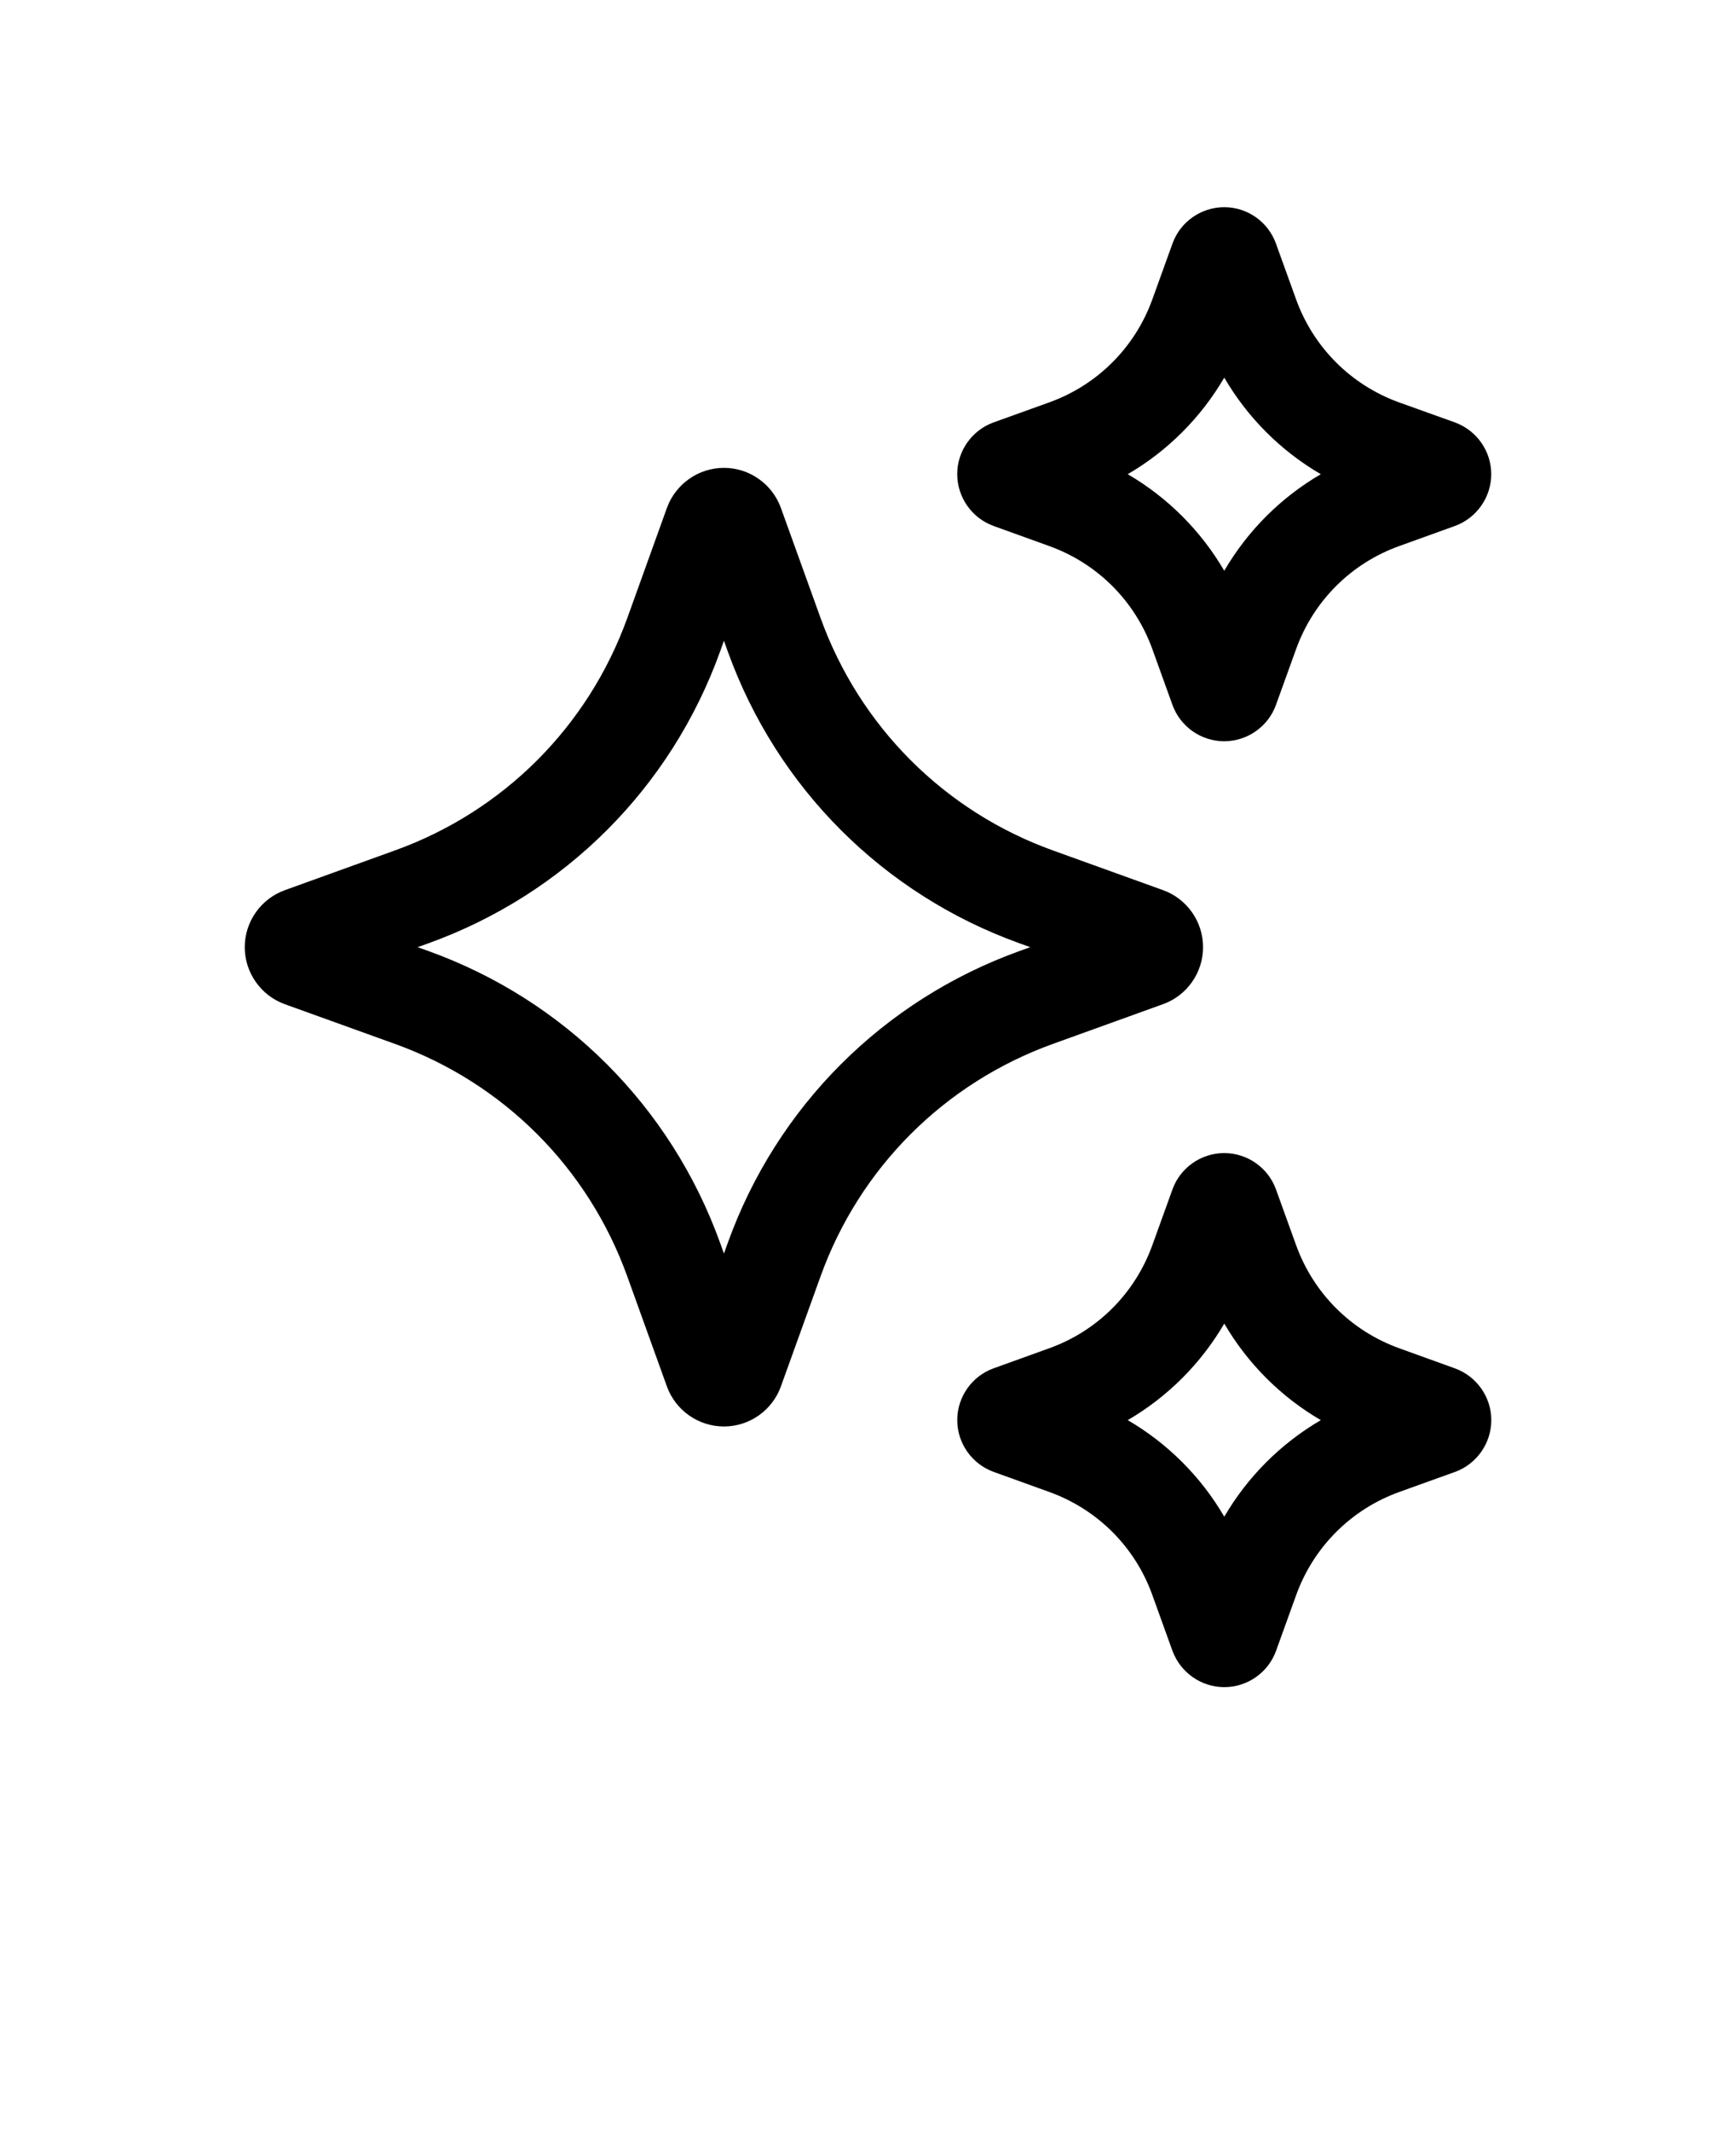
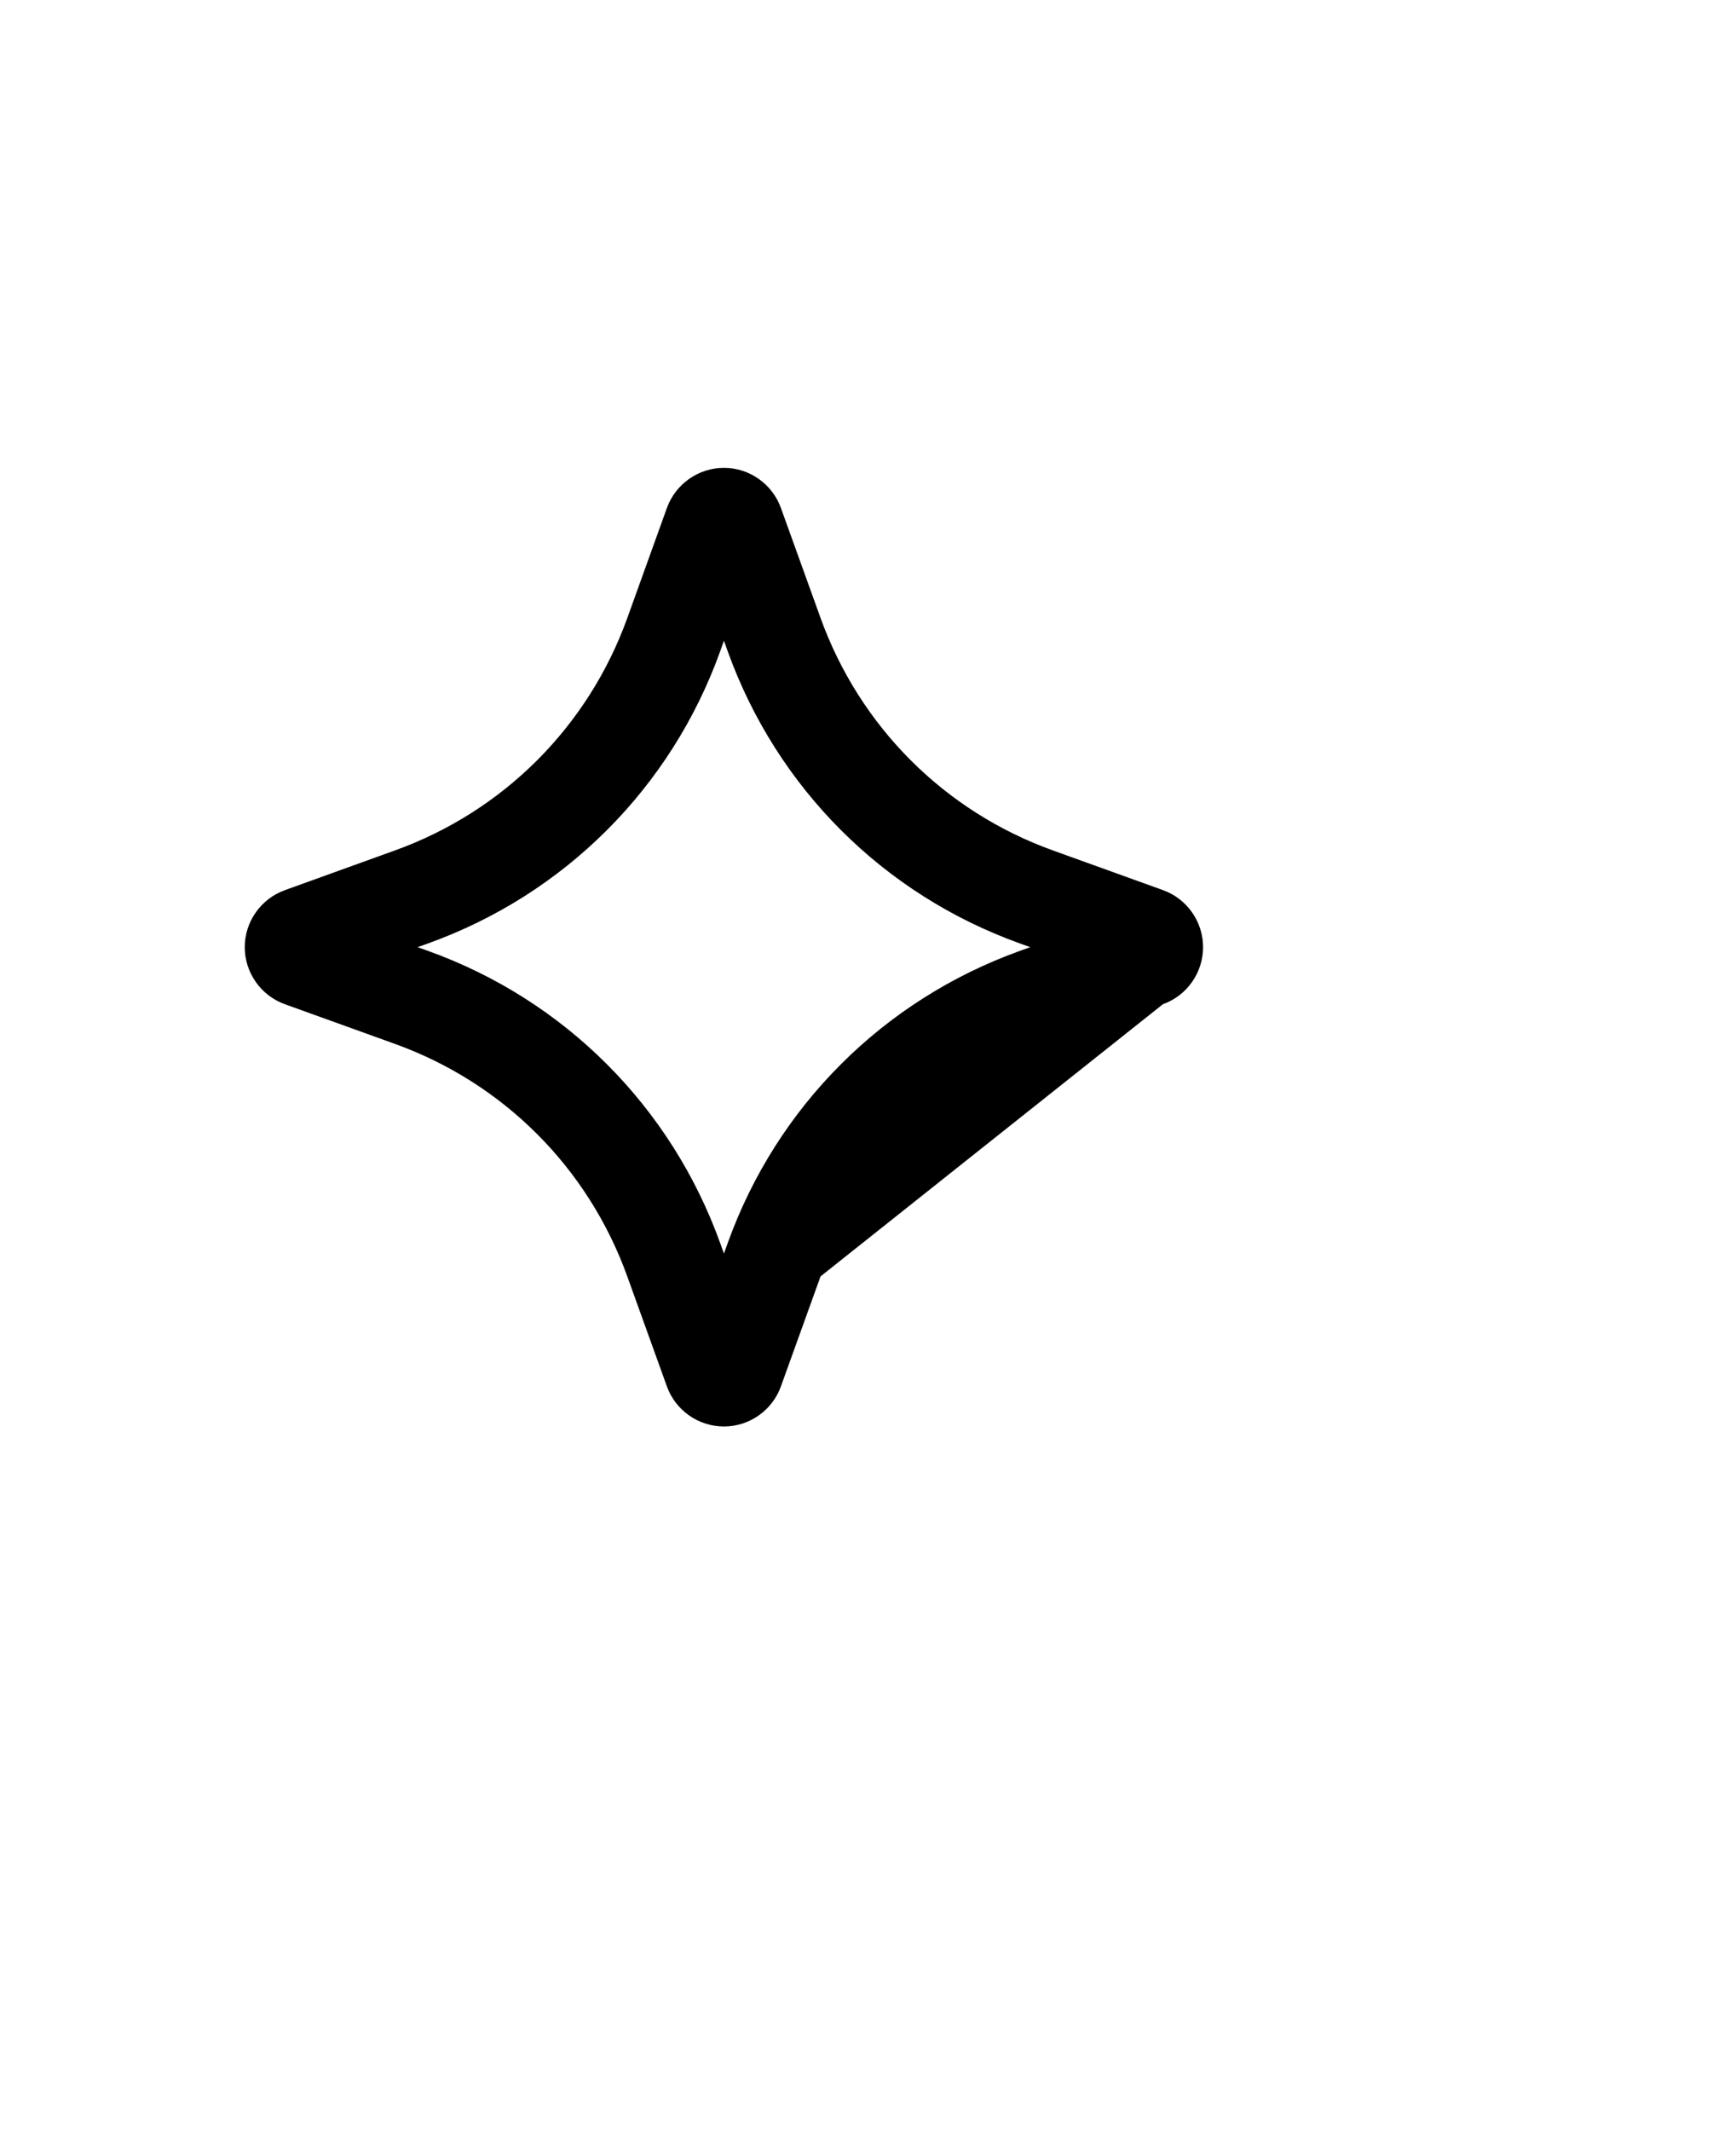
<svg xmlns="http://www.w3.org/2000/svg" version="1.1" viewBox="-5.0 -10.0 110.0 135.0">
  <g>
-     <path d="m68.688 53.613c1.523-0.543 2.543-1.996 2.543-3.613s-1.023-3.07-2.539-3.613l-6.969-2.512c-6.883-2.477-12.25-7.852-14.73-14.73l-2.512-6.969c-0.547-1.516-1.996-2.539-3.606-2.539h-0.004c-1.613 0-3.062 1.02-3.613 2.539l-2.508 6.969c-2.481 6.883-7.852 12.254-14.734 14.73l-6.961 2.512c-1.523 0.547-2.547 1.996-2.547 3.613s1.023 3.066 2.539 3.613l6.969 2.512c6.883 2.477 12.25 7.848 14.73 14.73l2.512 6.973c0.547 1.516 2 2.535 3.613 2.535h0.004c1.613 0 3.062-1.023 3.606-2.539l2.512-6.969c2.477-6.883 7.852-12.25 14.73-14.73zm-9.082-3.371c-8.641 3.113-15.383 9.852-18.492 18.492l-0.242 0.676-0.242-0.676c-3.117-8.641-9.855-15.383-18.492-18.492l-0.676-0.242 0.676-0.242c8.641-3.113 15.383-9.852 18.492-18.492l0.242-0.676 0.242 0.676c3.113 8.641 9.852 15.383 18.492 18.492l0.676 0.242z" />
-     <path d="m57.961 23.32 3.527 1.273c3.055 1.102 5.43 3.481 6.531 6.531l1.27 3.523c0.496 1.383 1.816 2.309 3.281 2.309 1.465 0 2.789-0.93 3.281-2.305l1.273-3.527c1.102-3.055 3.481-5.434 6.531-6.531l3.531-1.273c1.371-0.496 2.301-1.812 2.305-3.273 0.004-1.461-0.914-2.781-2.305-3.289l-3.531-1.266c-3.051-1.102-5.43-3.481-6.531-6.531l-1.273-3.527c-0.496-1.383-1.812-2.309-3.277-2.309-1.469 0-2.789 0.93-3.281 2.305l-1.273 3.527c-1.102 3.055-3.481 5.43-6.531 6.531l-3.539 1.273c-1.375 0.5-2.301 1.82-2.297 3.285 0.008 1.465 0.934 2.781 2.309 3.273zm14.613-9.398c1.48 2.539 3.586 4.641 6.117 6.117-2.539 1.48-4.641 3.586-6.117 6.117-1.48-2.535-3.586-4.641-6.117-6.117 2.535-1.48 4.637-3.582 6.117-6.117z" />
-     <path d="m87.184 76.68-3.527-1.273c-3.051-1.102-5.43-3.481-6.531-6.531l-1.273-3.527c-0.496-1.379-1.816-2.305-3.281-2.305-1.469 0-2.789 0.93-3.281 2.305l-1.273 3.527c-1.102 3.055-3.481 5.434-6.531 6.531l-3.523 1.27c-1.379 0.492-2.305 1.812-2.309 3.273-0.004 1.461 0.918 2.785 2.305 3.289l3.527 1.273c3.055 1.102 5.434 3.477 6.531 6.531l1.27 3.523c0.504 1.379 1.82 2.309 3.289 2.309s2.789-0.93 3.281-2.305l1.273-3.527c1.102-3.051 3.481-5.43 6.531-6.531l3.543-1.273c1.371-0.504 2.293-1.82 2.289-3.285 0-1.465-0.934-2.777-2.309-3.273zm-14.609 9.398c-1.48-2.539-3.586-4.641-6.117-6.117 2.535-1.48 4.641-3.586 6.117-6.117 1.48 2.535 3.586 4.641 6.117 6.117-2.531 1.48-4.637 3.582-6.117 6.117z" />
+     <path d="m68.688 53.613c1.523-0.543 2.543-1.996 2.543-3.613s-1.023-3.07-2.539-3.613l-6.969-2.512c-6.883-2.477-12.25-7.852-14.73-14.73l-2.512-6.969c-0.547-1.516-1.996-2.539-3.606-2.539h-0.004c-1.613 0-3.062 1.02-3.613 2.539l-2.508 6.969c-2.481 6.883-7.852 12.254-14.734 14.73l-6.961 2.512c-1.523 0.547-2.547 1.996-2.547 3.613s1.023 3.066 2.539 3.613l6.969 2.512c6.883 2.477 12.25 7.848 14.73 14.73l2.512 6.973c0.547 1.516 2 2.535 3.613 2.535h0.004c1.613 0 3.062-1.023 3.606-2.539l2.512-6.969zm-9.082-3.371c-8.641 3.113-15.383 9.852-18.492 18.492l-0.242 0.676-0.242-0.676c-3.117-8.641-9.855-15.383-18.492-18.492l-0.676-0.242 0.676-0.242c8.641-3.113 15.383-9.852 18.492-18.492l0.242-0.676 0.242 0.676c3.113 8.641 9.852 15.383 18.492 18.492l0.676 0.242z" />
  </g>
</svg>